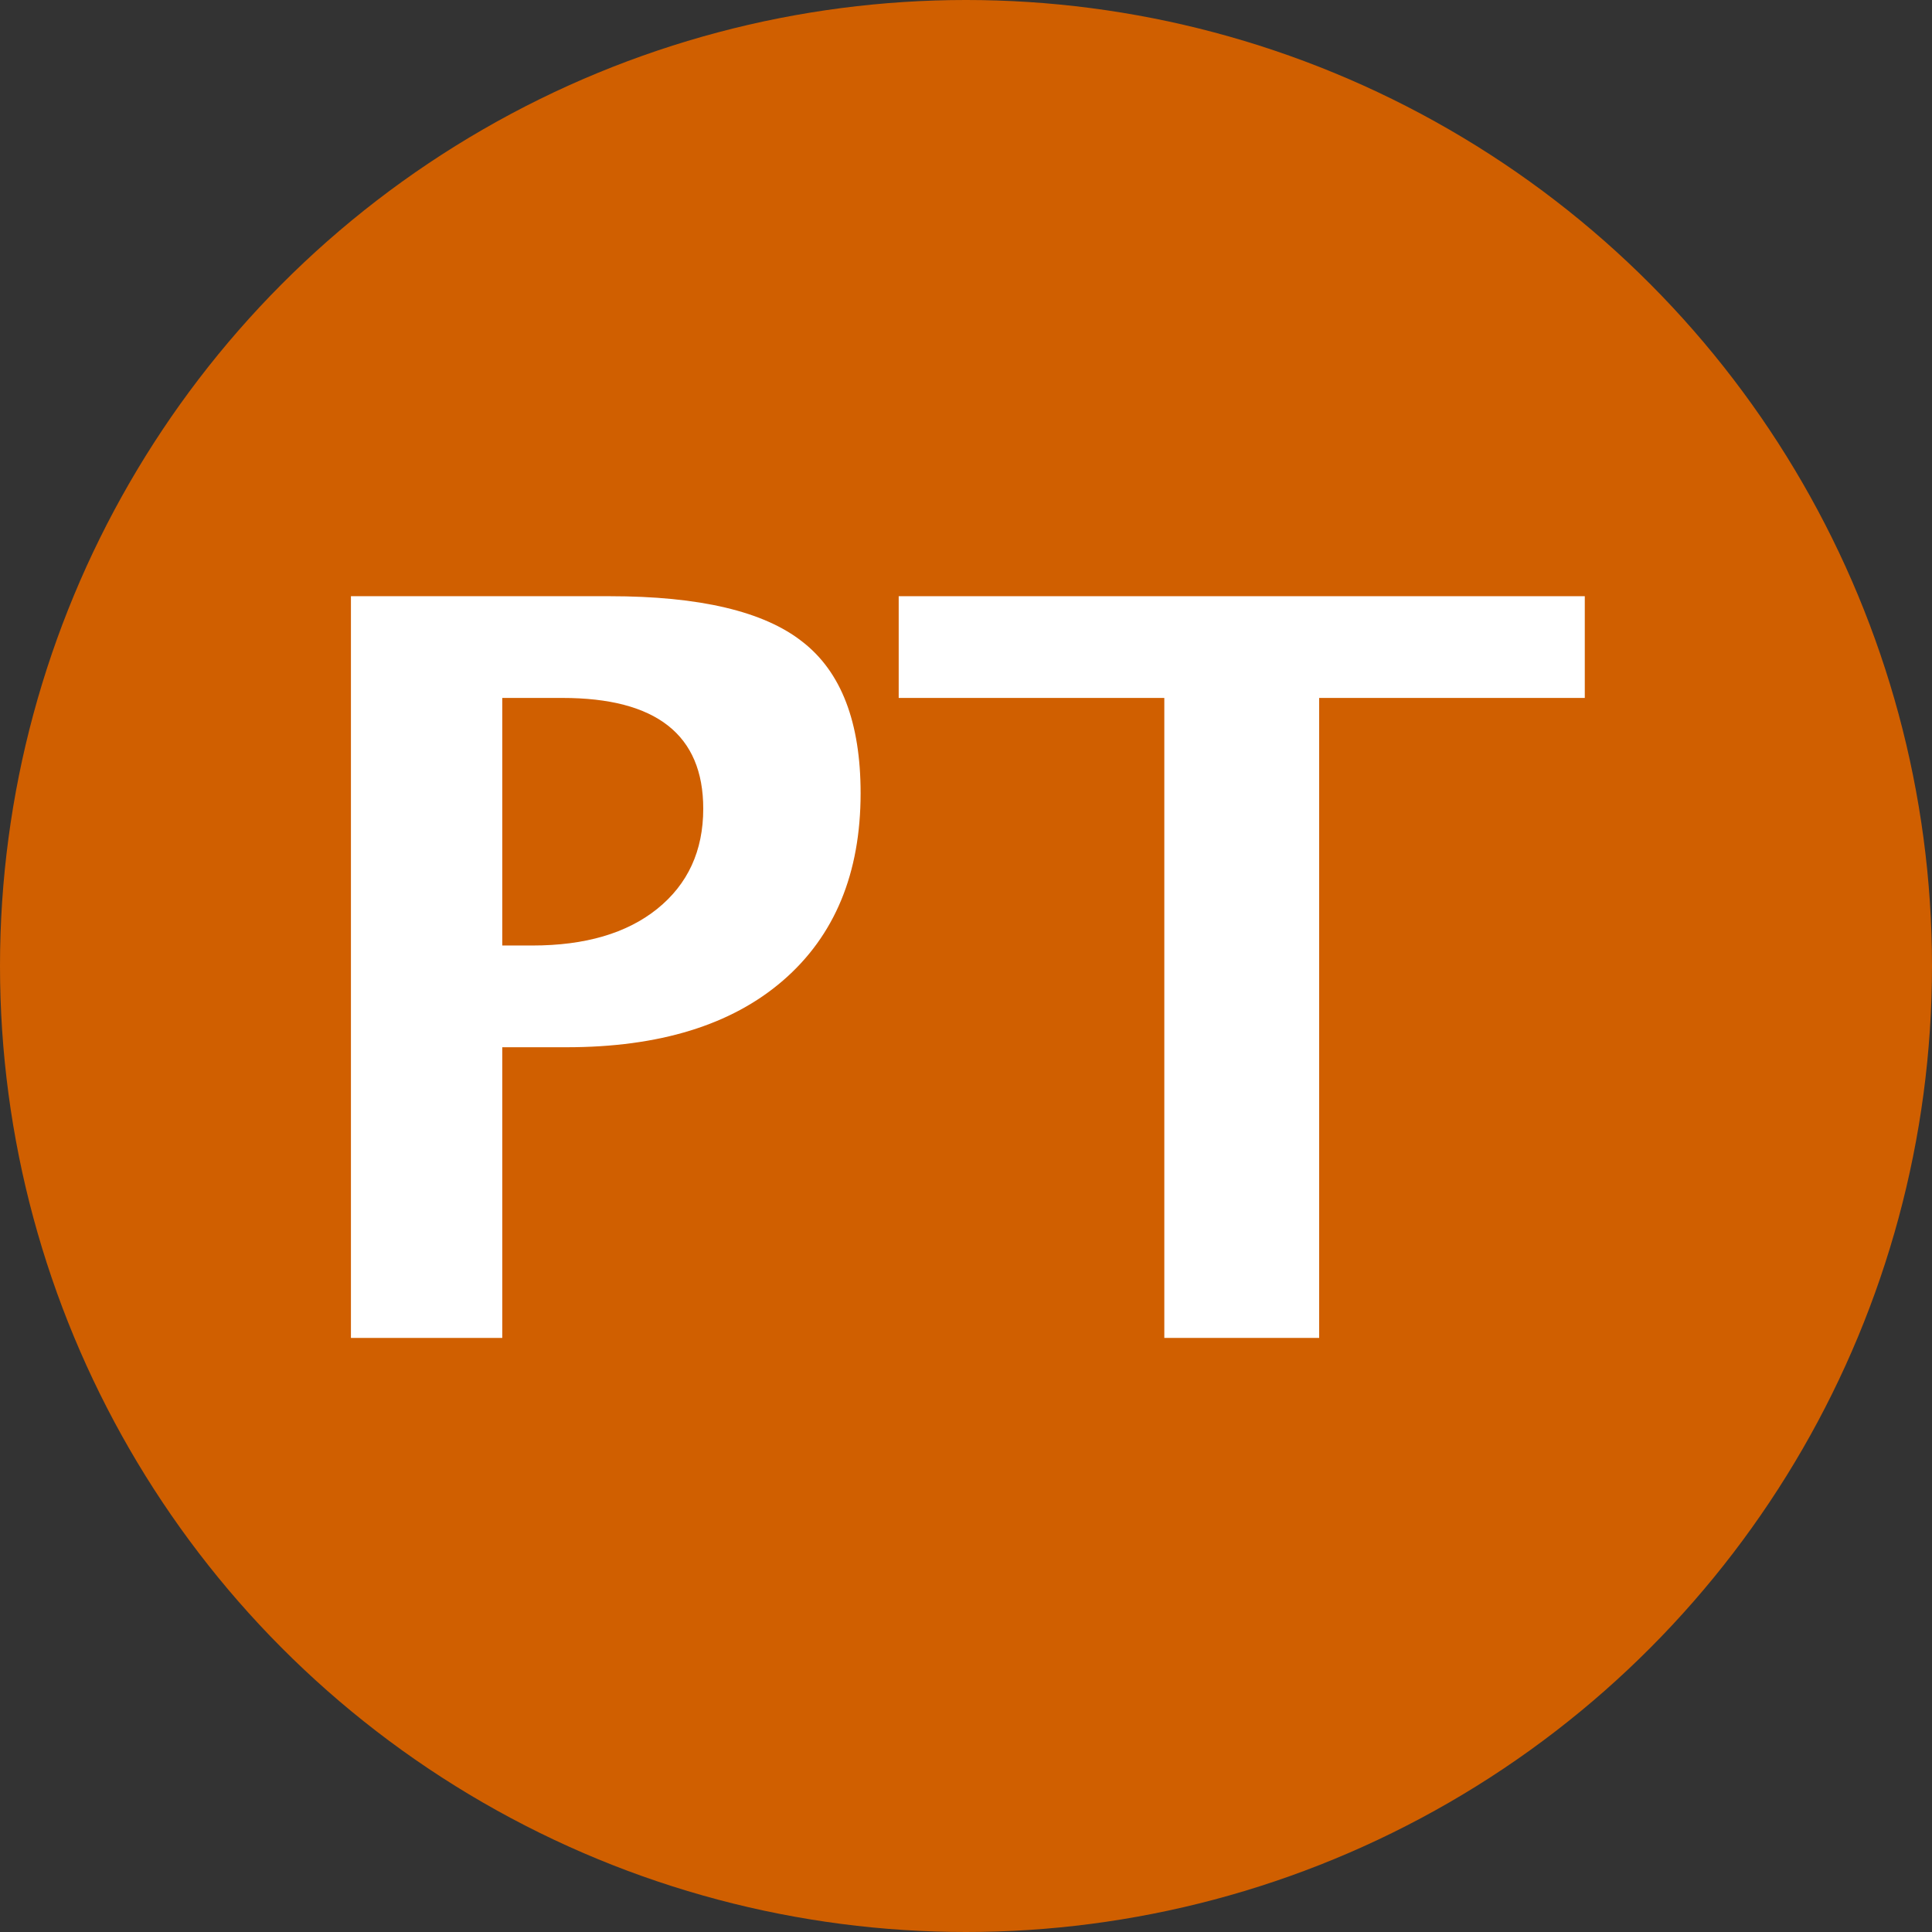
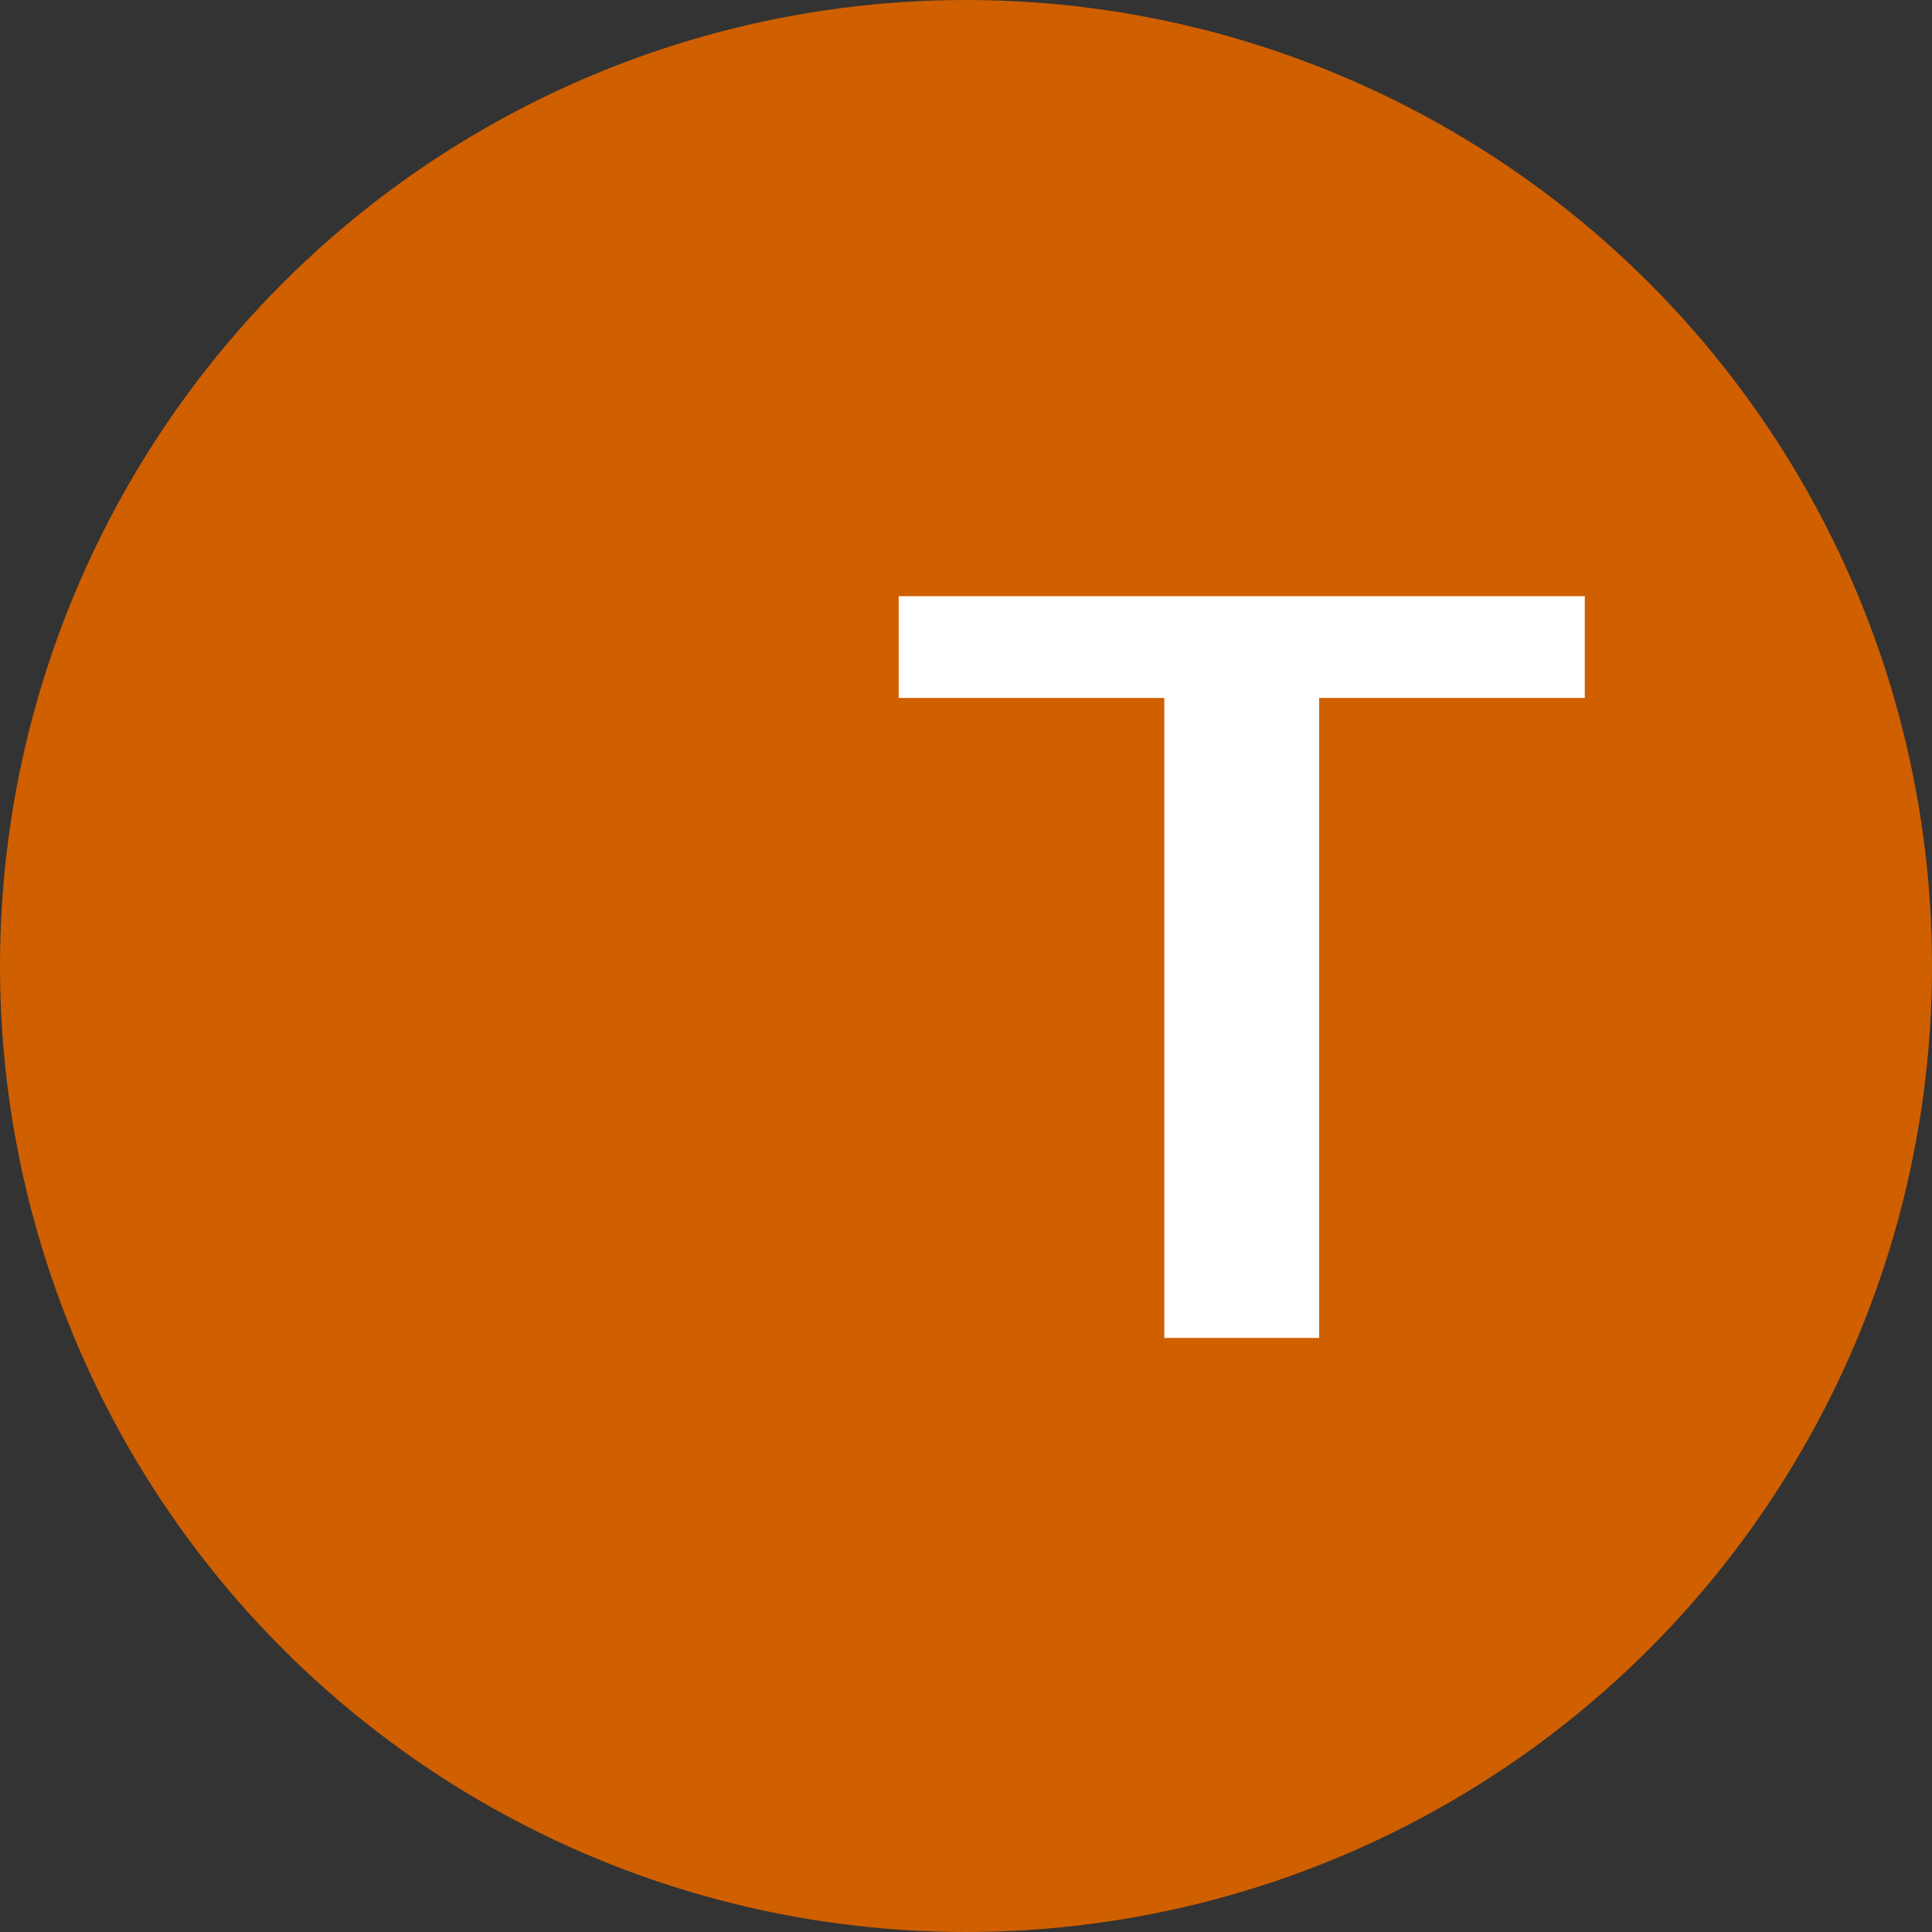
<svg xmlns="http://www.w3.org/2000/svg" width="512" height="512" viewBox="0 0 512 512" fill="none">
  <rect x="0" y="0" width="512" height="512" fill="#333333" stroke="none" />
  <circle cx="256" cy="256" r="256" fill="#D05F00" />
  <path d="M308.555 354.562V184.961H238.164V158H419.984V184.961H349.594V354.562H308.555Z" fill="white" />
-   <path d="M93 354.562V158H161.531C185.438 158 202.482 162.029 212.664 170.086C222.935 178.055 228.07 191.424 228.07 210.195C228.07 231.445 221.208 248.003 207.484 259.867C193.849 271.643 174.724 277.531 150.109 277.531H133.109V354.562H93ZM133.109 250.57H141.078C155.068 250.57 166.091 247.339 174.148 240.875C182.294 234.323 186.367 225.469 186.367 214.312C186.367 194.745 173.927 184.961 149.047 184.961H133.109V250.57Z" fill="white" />
</svg>